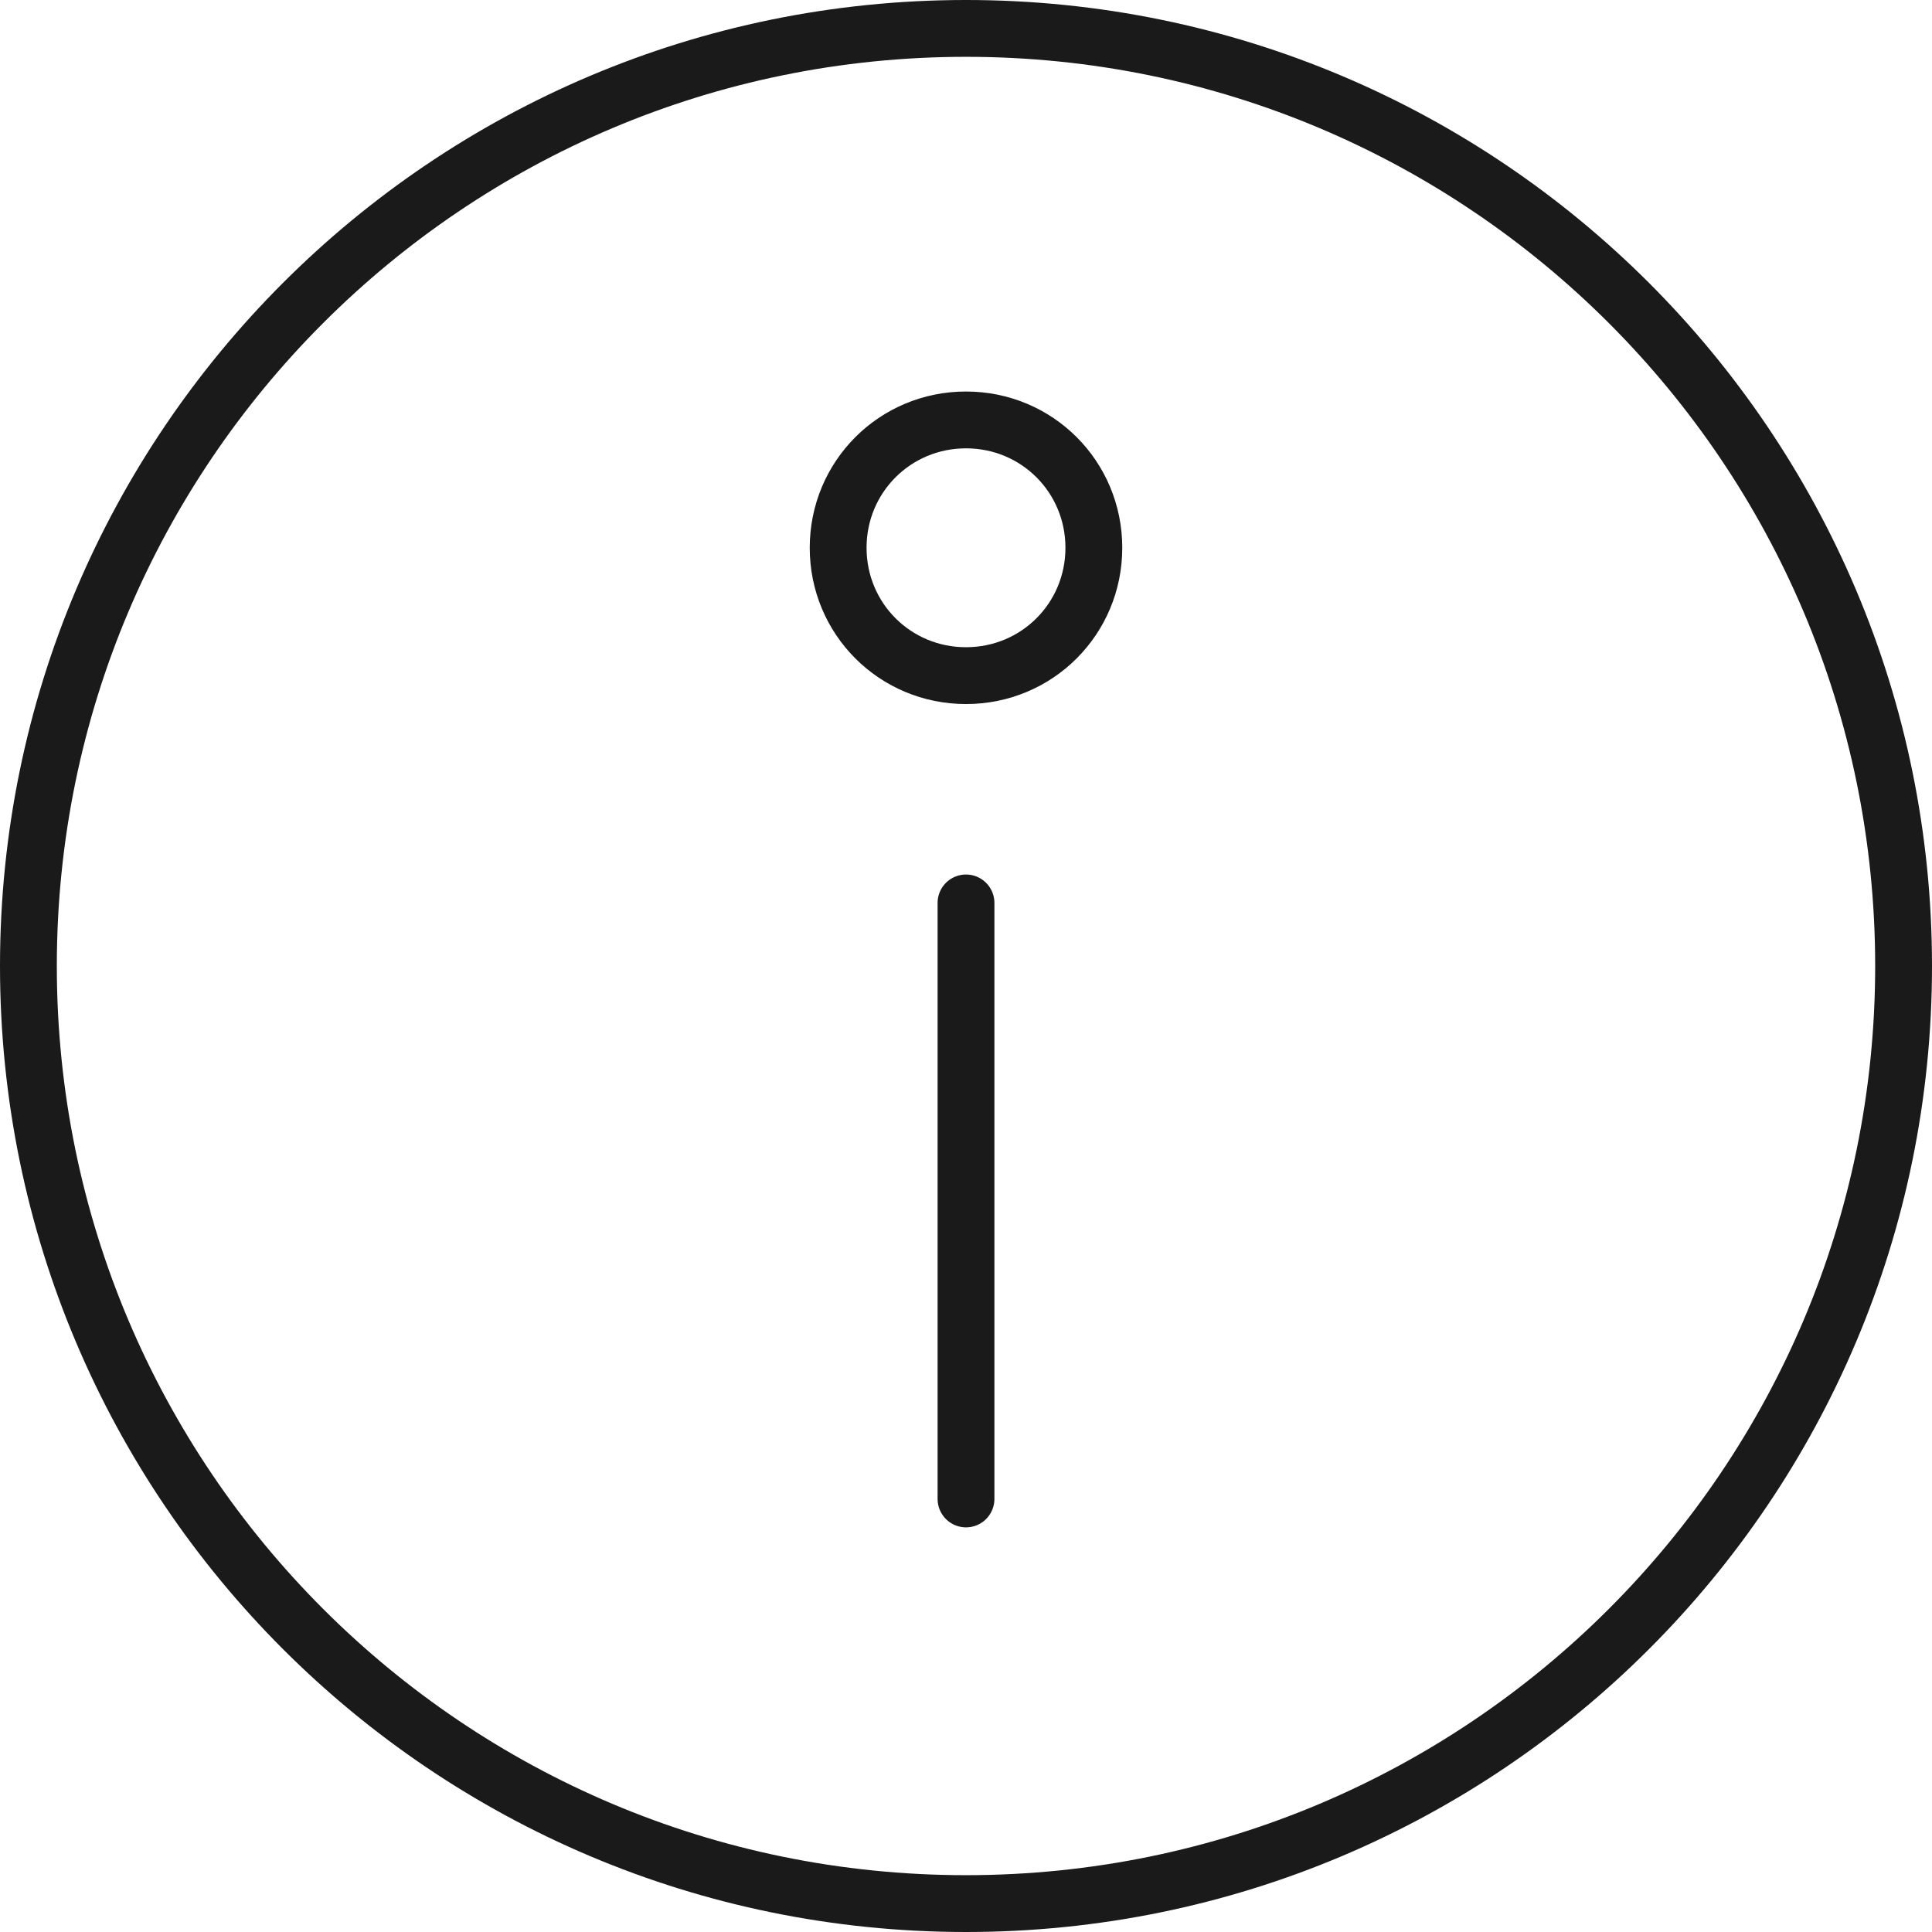
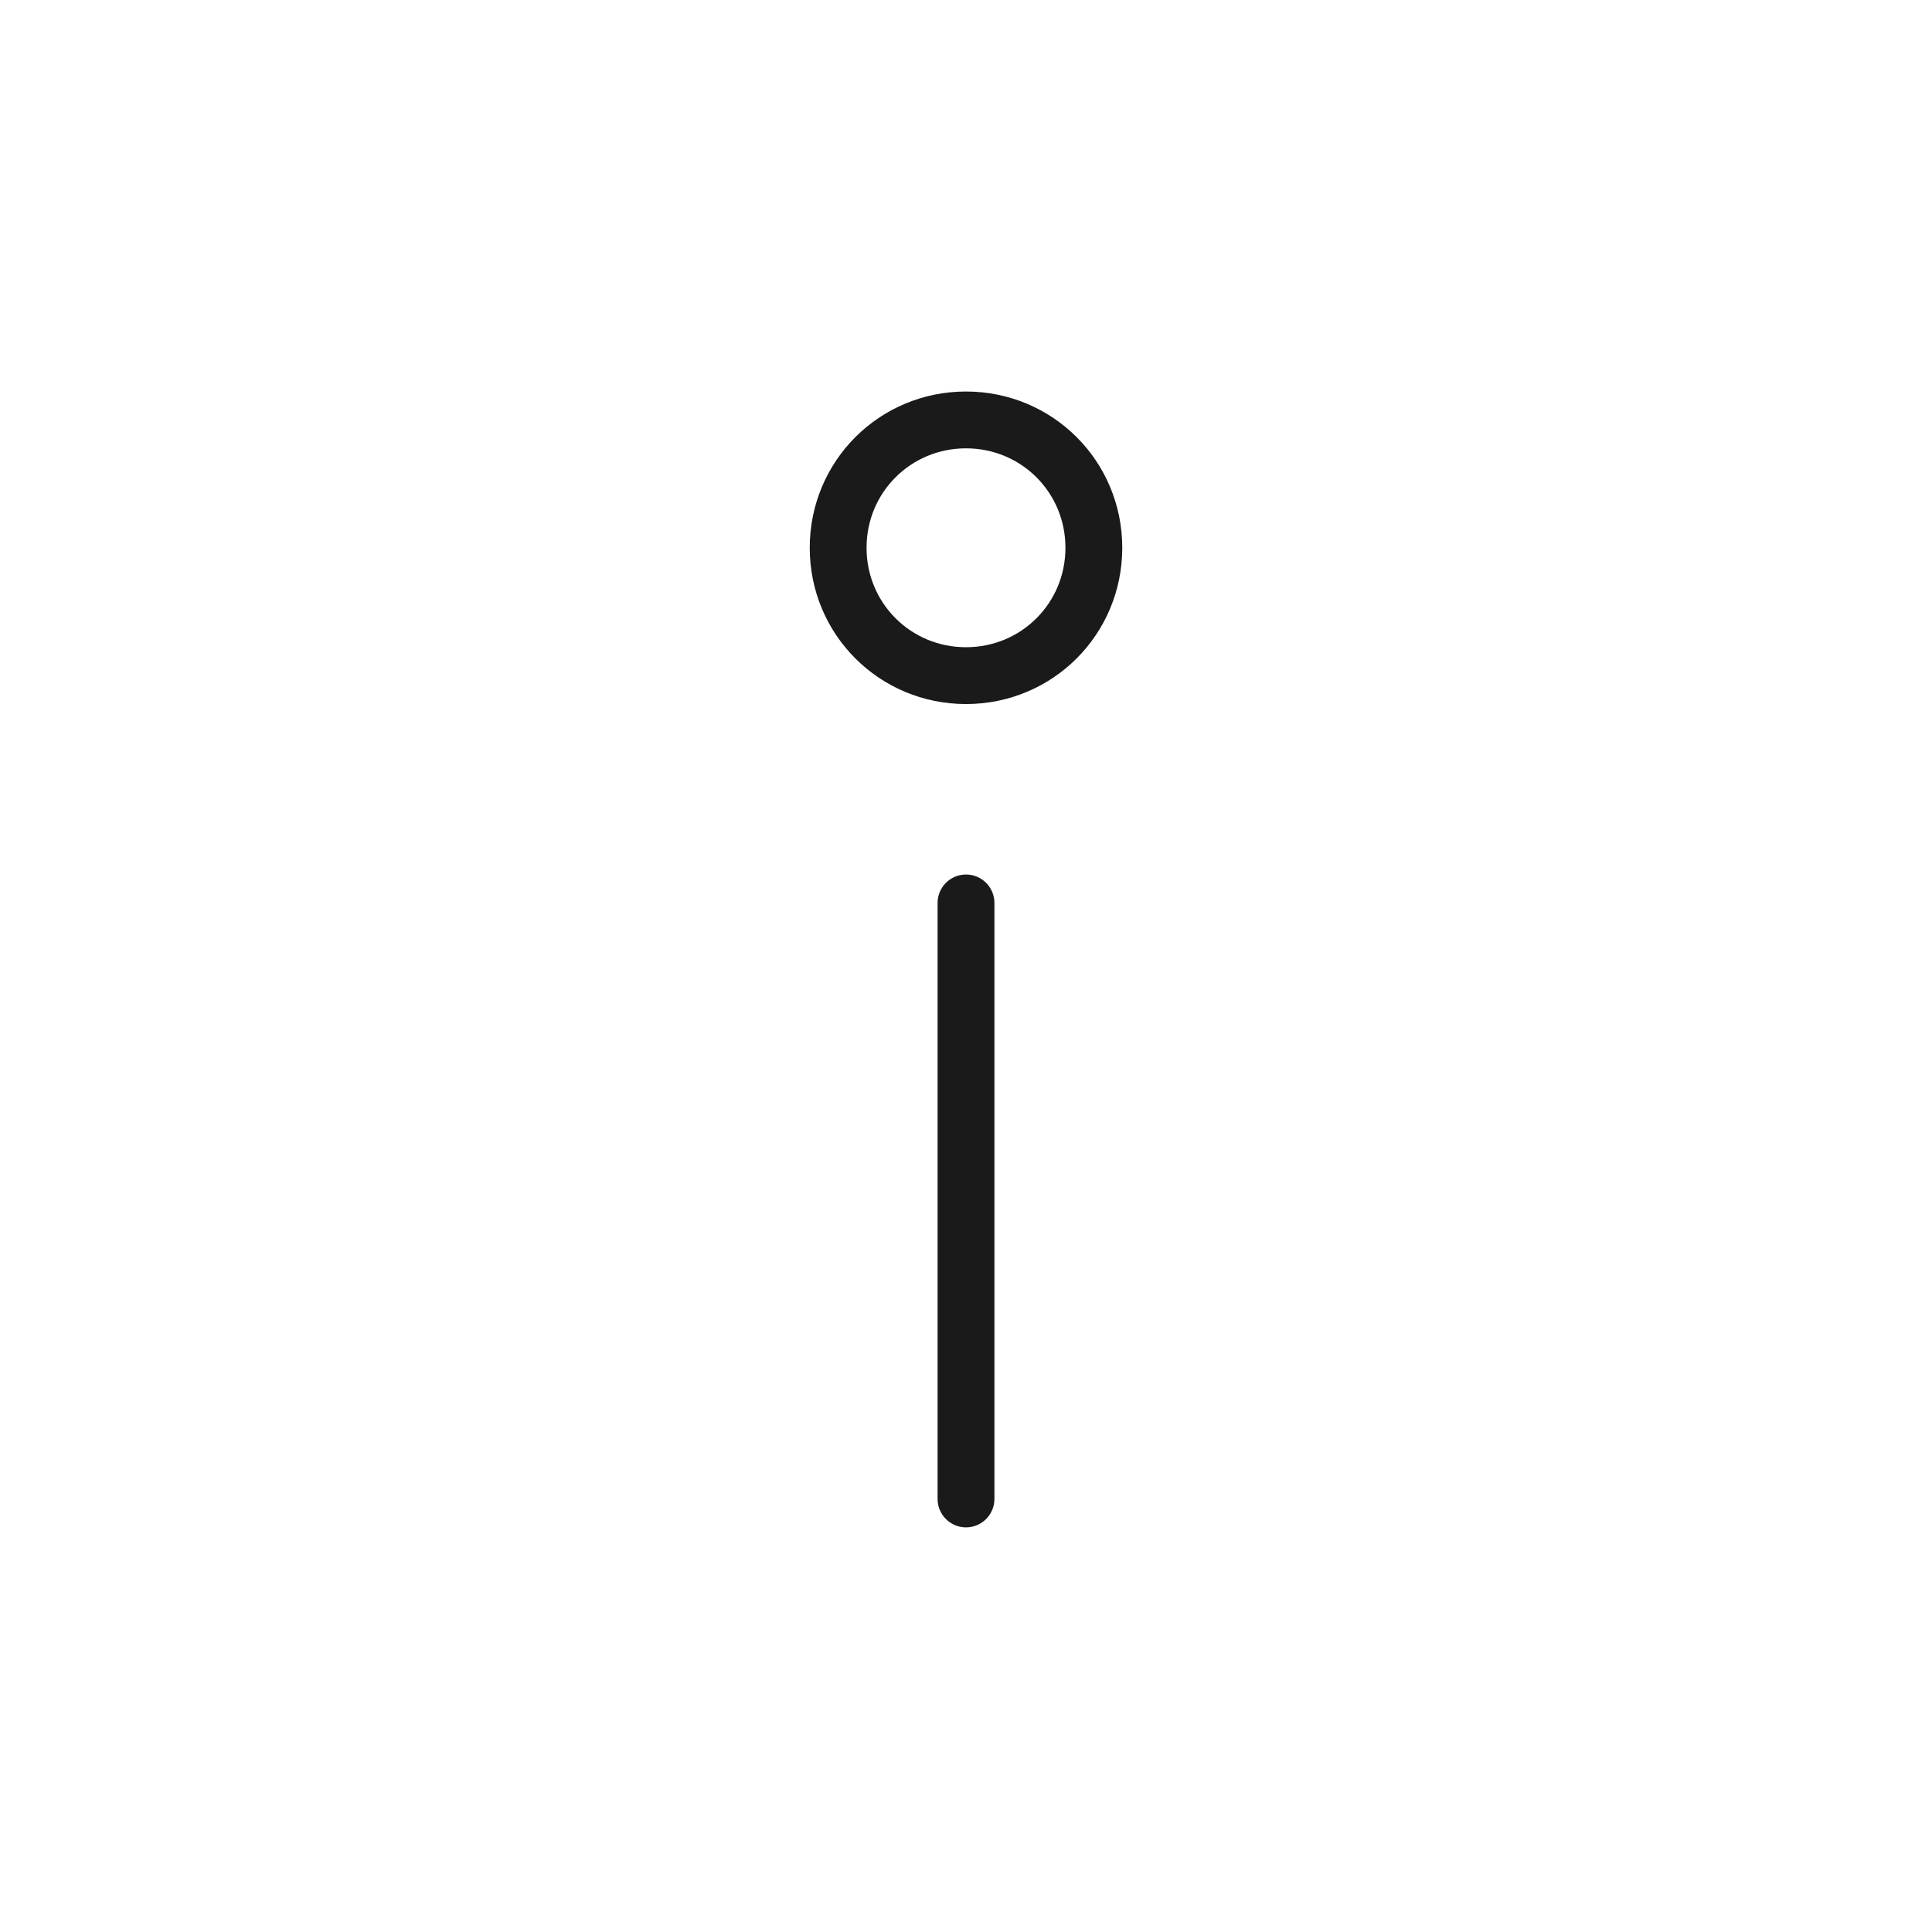
<svg xmlns="http://www.w3.org/2000/svg" width="34" height="34" viewBox="0 0 34 34">
  <g>
    <g>
      <g>
-         <path fill="none" stroke="#1a1a1a" stroke-miterlimit="50" d="M33.5 17c0 9.113-7.388 16.5-16.5 16.5C7.887 33.5.5 26.113.5 17S7.887.5 17 .5C26.112.5 33.5 7.887 33.5 17z" />
-       </g>
+         </g>
      <g>
        <path fill="none" stroke="#1a1a1a" stroke-linecap="round" stroke-linejoin="round" stroke-miterlimit="50" d="M17 26.379V15.89" />
      </g>
      <g>
        <path fill="none" stroke="#1a1a1a" stroke-miterlimit="50" d="M17 11.89c-1.25 0-2.25-1-2.25-2.25s1-2.25 2.25-2.25 2.25 1 2.25 2.25-1 2.25-2.25 2.25z" />
      </g>
    </g>
  </g>
</svg>